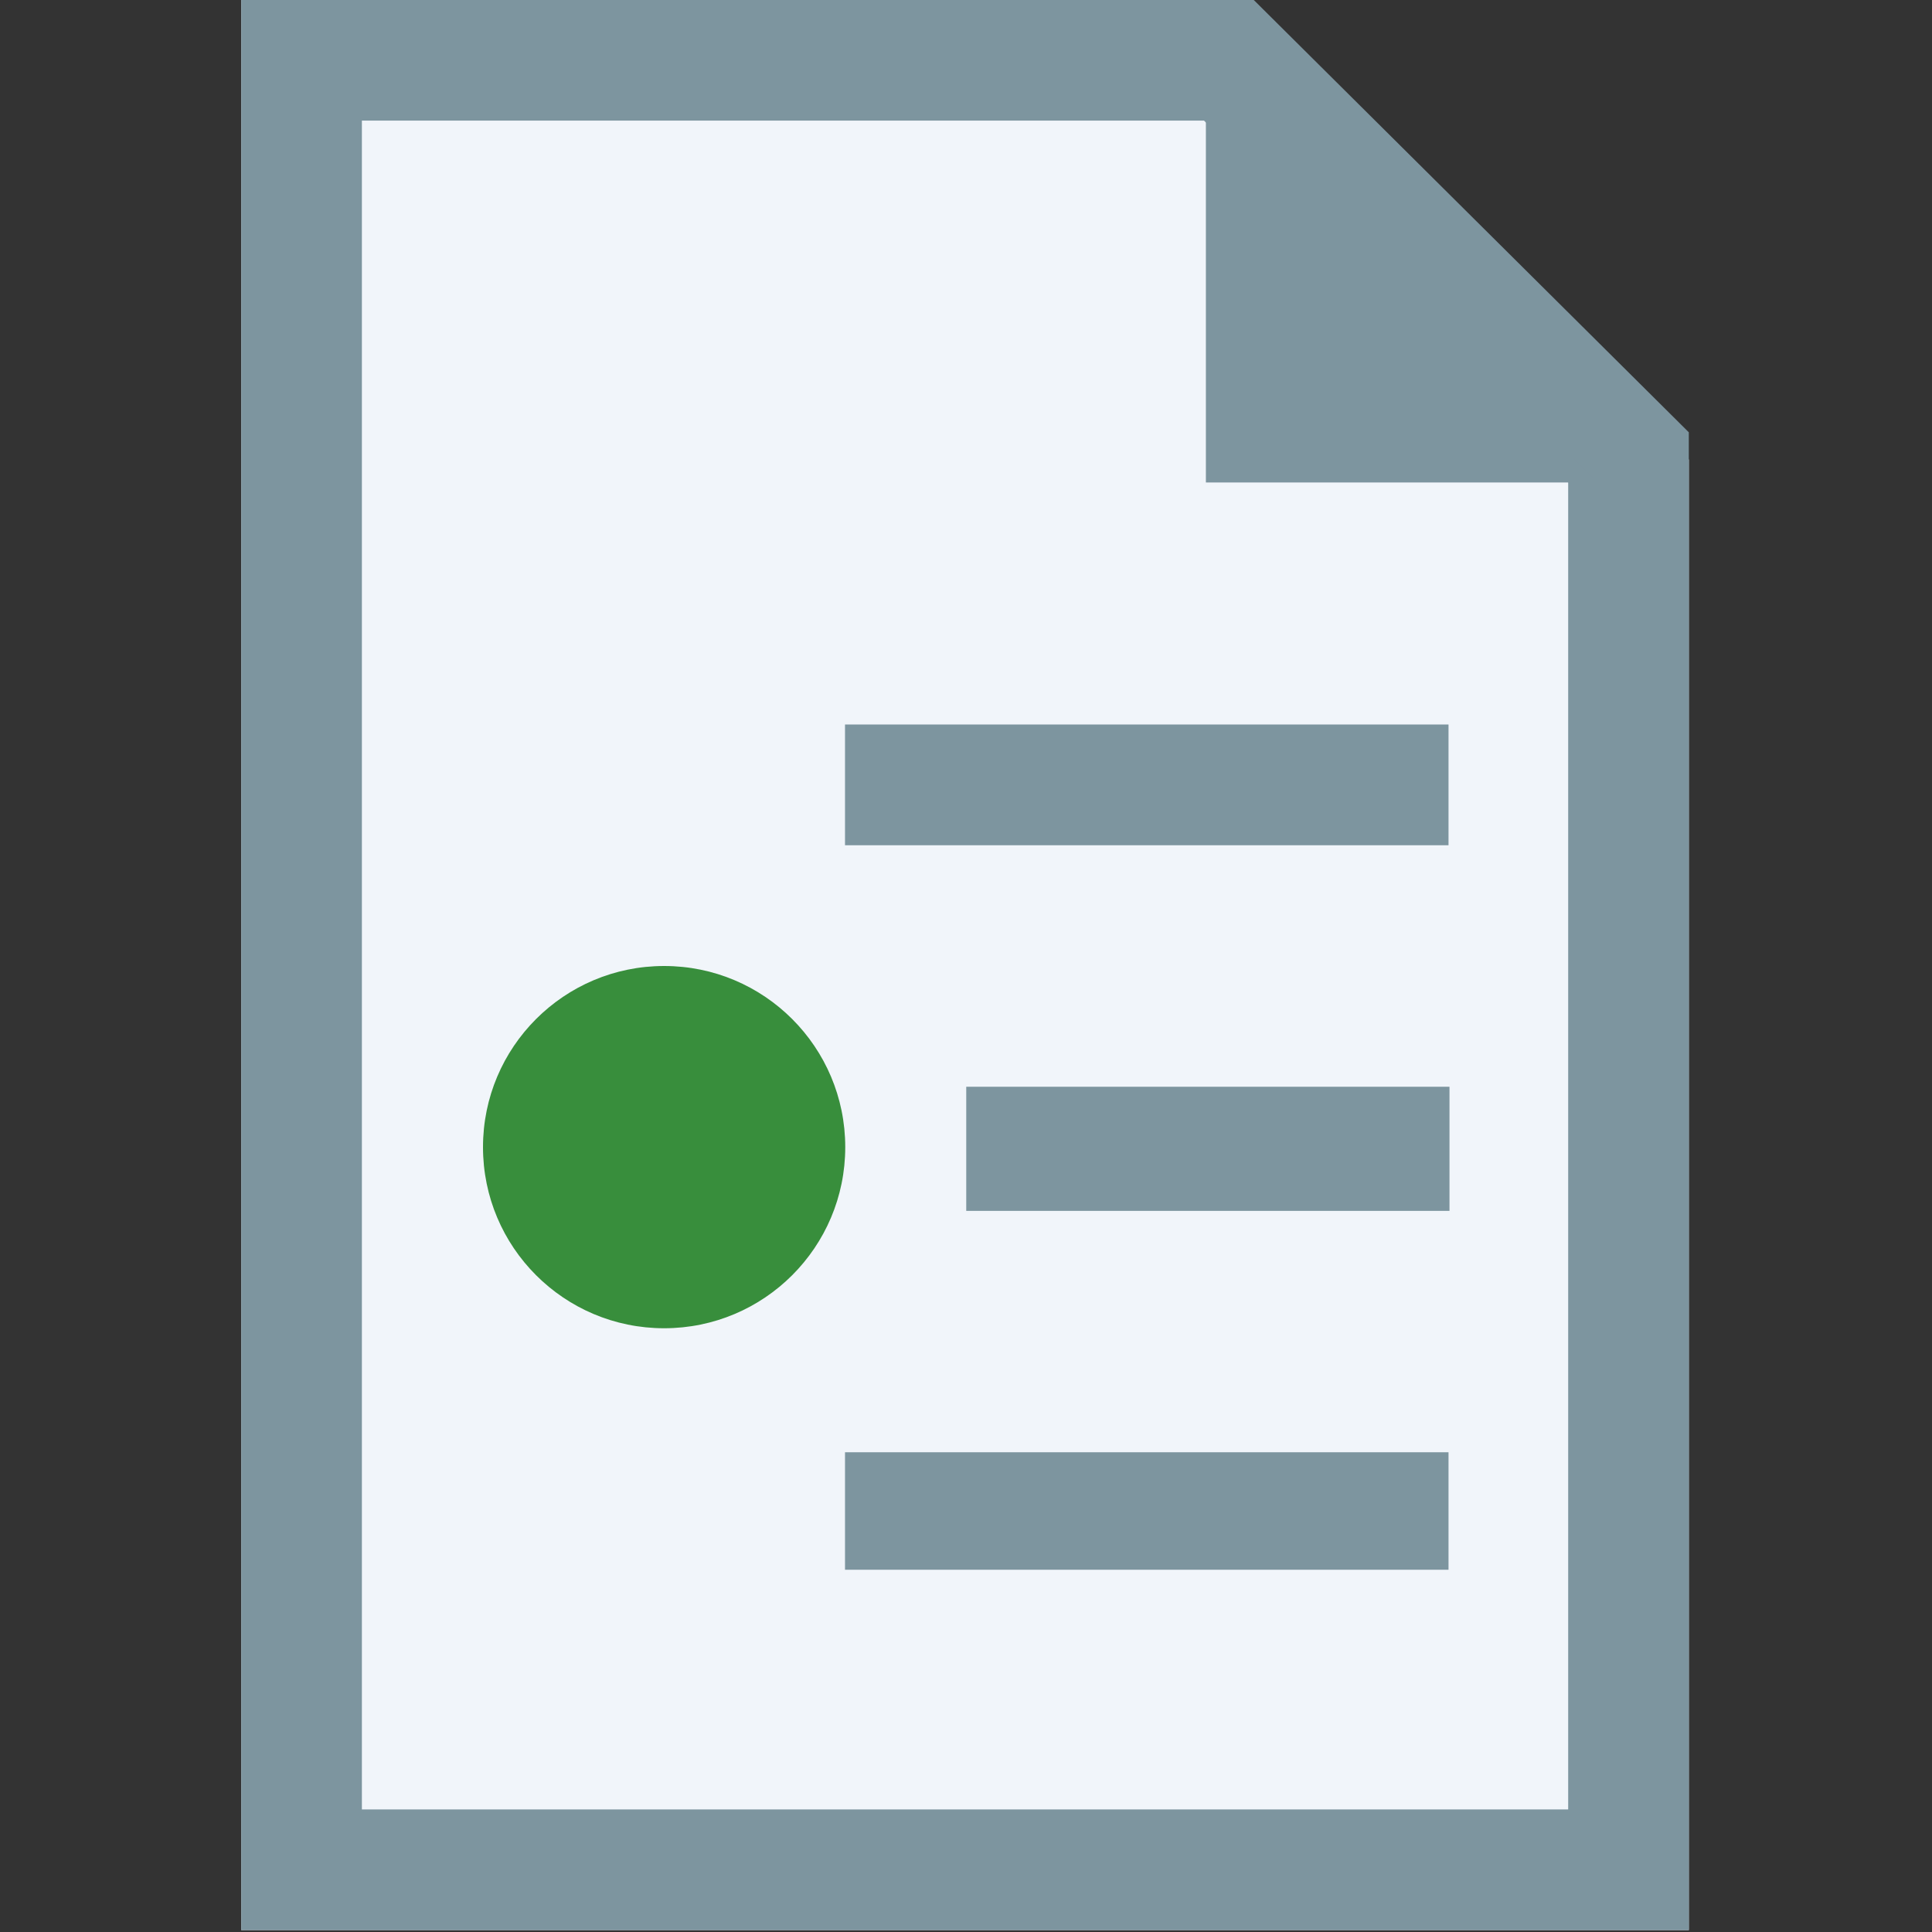
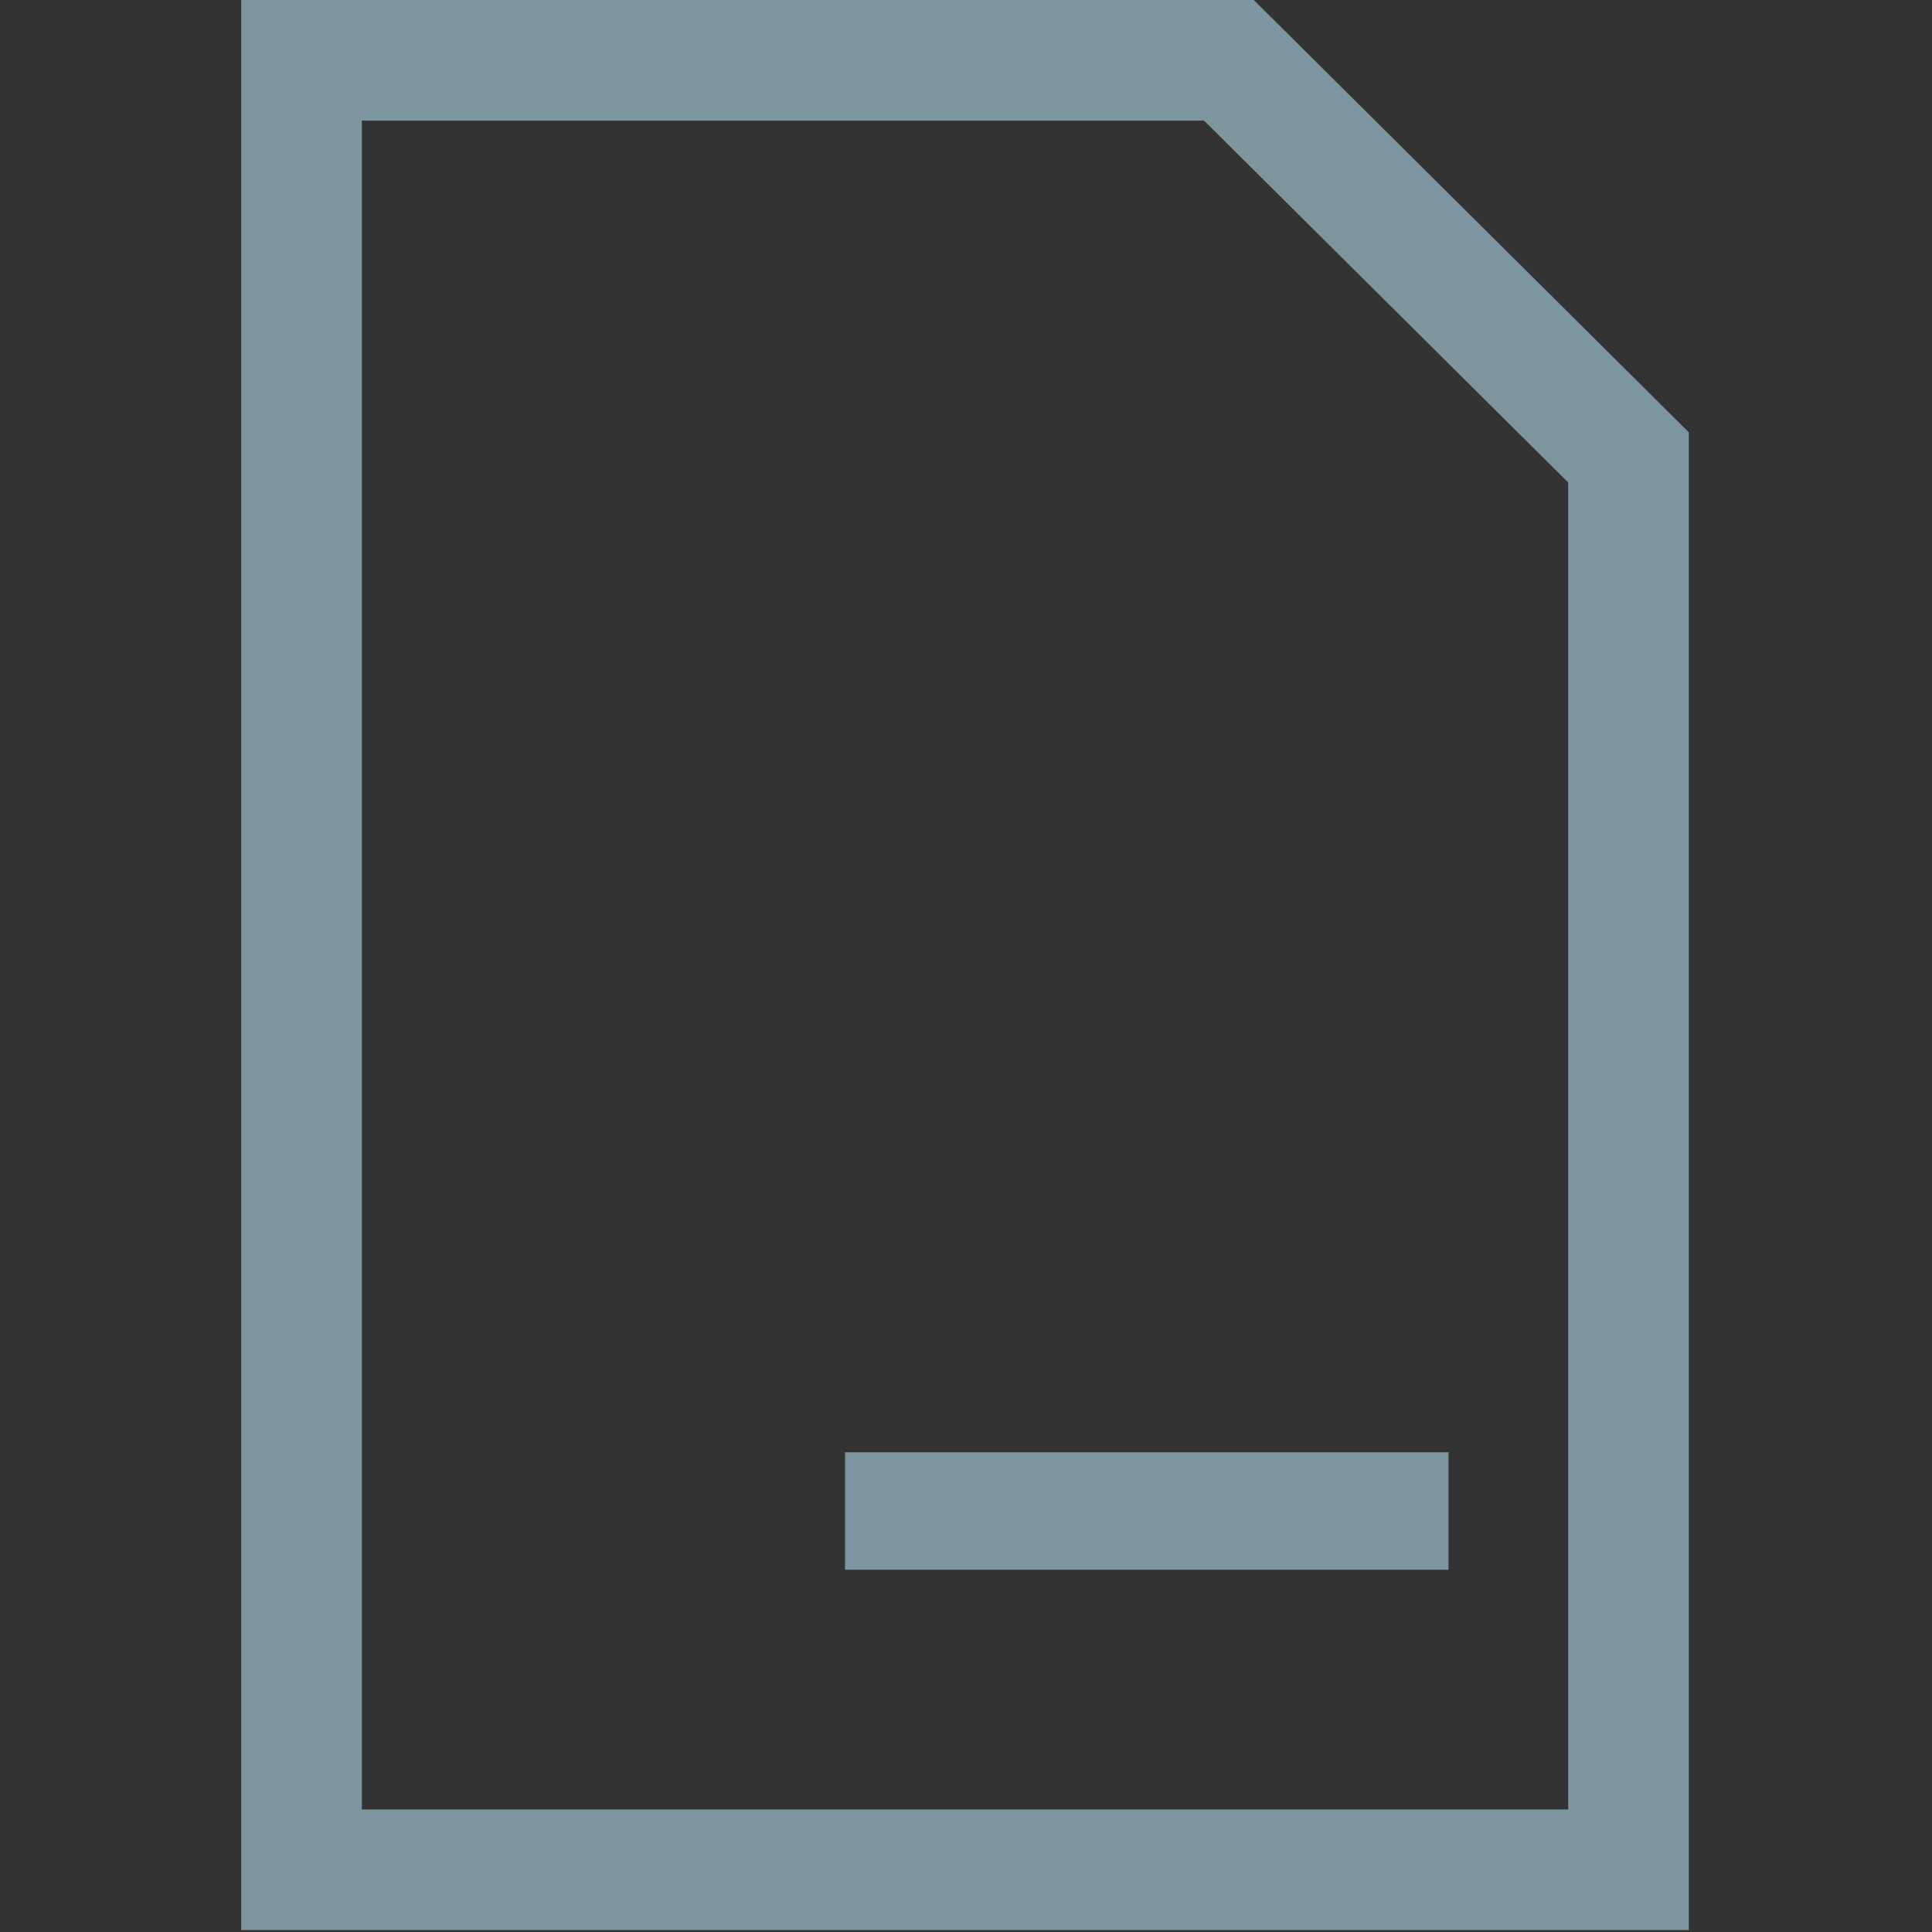
<svg xmlns="http://www.w3.org/2000/svg" width="100%" height="100%" viewBox="0 0 16 16" version="1.1" xml:space="preserve" style="fill-rule:evenodd;clip-rule:evenodd;stroke-linejoin:round;stroke-miterlimit:2;">
  <rect x="0" y="0" width="16" height="16" fill="#333333" stroke="none" />
  <g id="surface1" transform="matrix(0.333,0,0,0.333,0,0)">
    <g transform="matrix(1,0,0,1,6.00001e-06,4.8e-05)">
-       <path d="M42,48L6,48L6,0L30.75,0L42,11.429L42,48Z" style="fill:rgb(241,245,250);fill-rule:nonzero;" />
-     </g>
+       </g>
    <g transform="matrix(1,0,0,1,6.00001e-06,4.8e-05)">
      <path d="M31.181,0L42,10.751L42,46.5L42,46.5L42,48L6,48L6,0L31.181,0ZM9,3L9,45L39,45L39,11.999L29.944,3L9,3Z" style="fill:rgb(125,149,159);" />
    </g>
    <g transform="matrix(0.912,0,0,0.898,2.972,0.711)">
-       <path d="M40.312,12.571L29.625,12.571L29.625,1.714L40.312,12.571Z" style="fill:rgb(125,149,159);fill-rule:nonzero;" />
-     </g>
+       </g>
  </g>
  <g id="document">
    <g transform="matrix(0.833,0,0,1,1.167,0)">
-       <rect x="7" y="6" width="6" height="1" style="fill:rgb(125,149,159);" />
-     </g>
+       </g>
    <g transform="matrix(0.667,0,0,1,3.333,0)">
-       <rect x="7" y="9" width="6" height="1.028" style="fill:rgb(125,149,159);" />
-     </g>
+       </g>
    <g transform="matrix(0.833,0,0,1,1.167,0)">
      <rect x="7" y="12.027" width="6" height="0.973" style="fill:rgb(125,149,159);" />
    </g>
    <g transform="matrix(1,0,0,1,1,0)">
-       <circle cx="4.5" cy="9.5" r="1.5" style="fill:rgb(56,142,60);" />
-     </g>
+       </g>
  </g>
</svg>